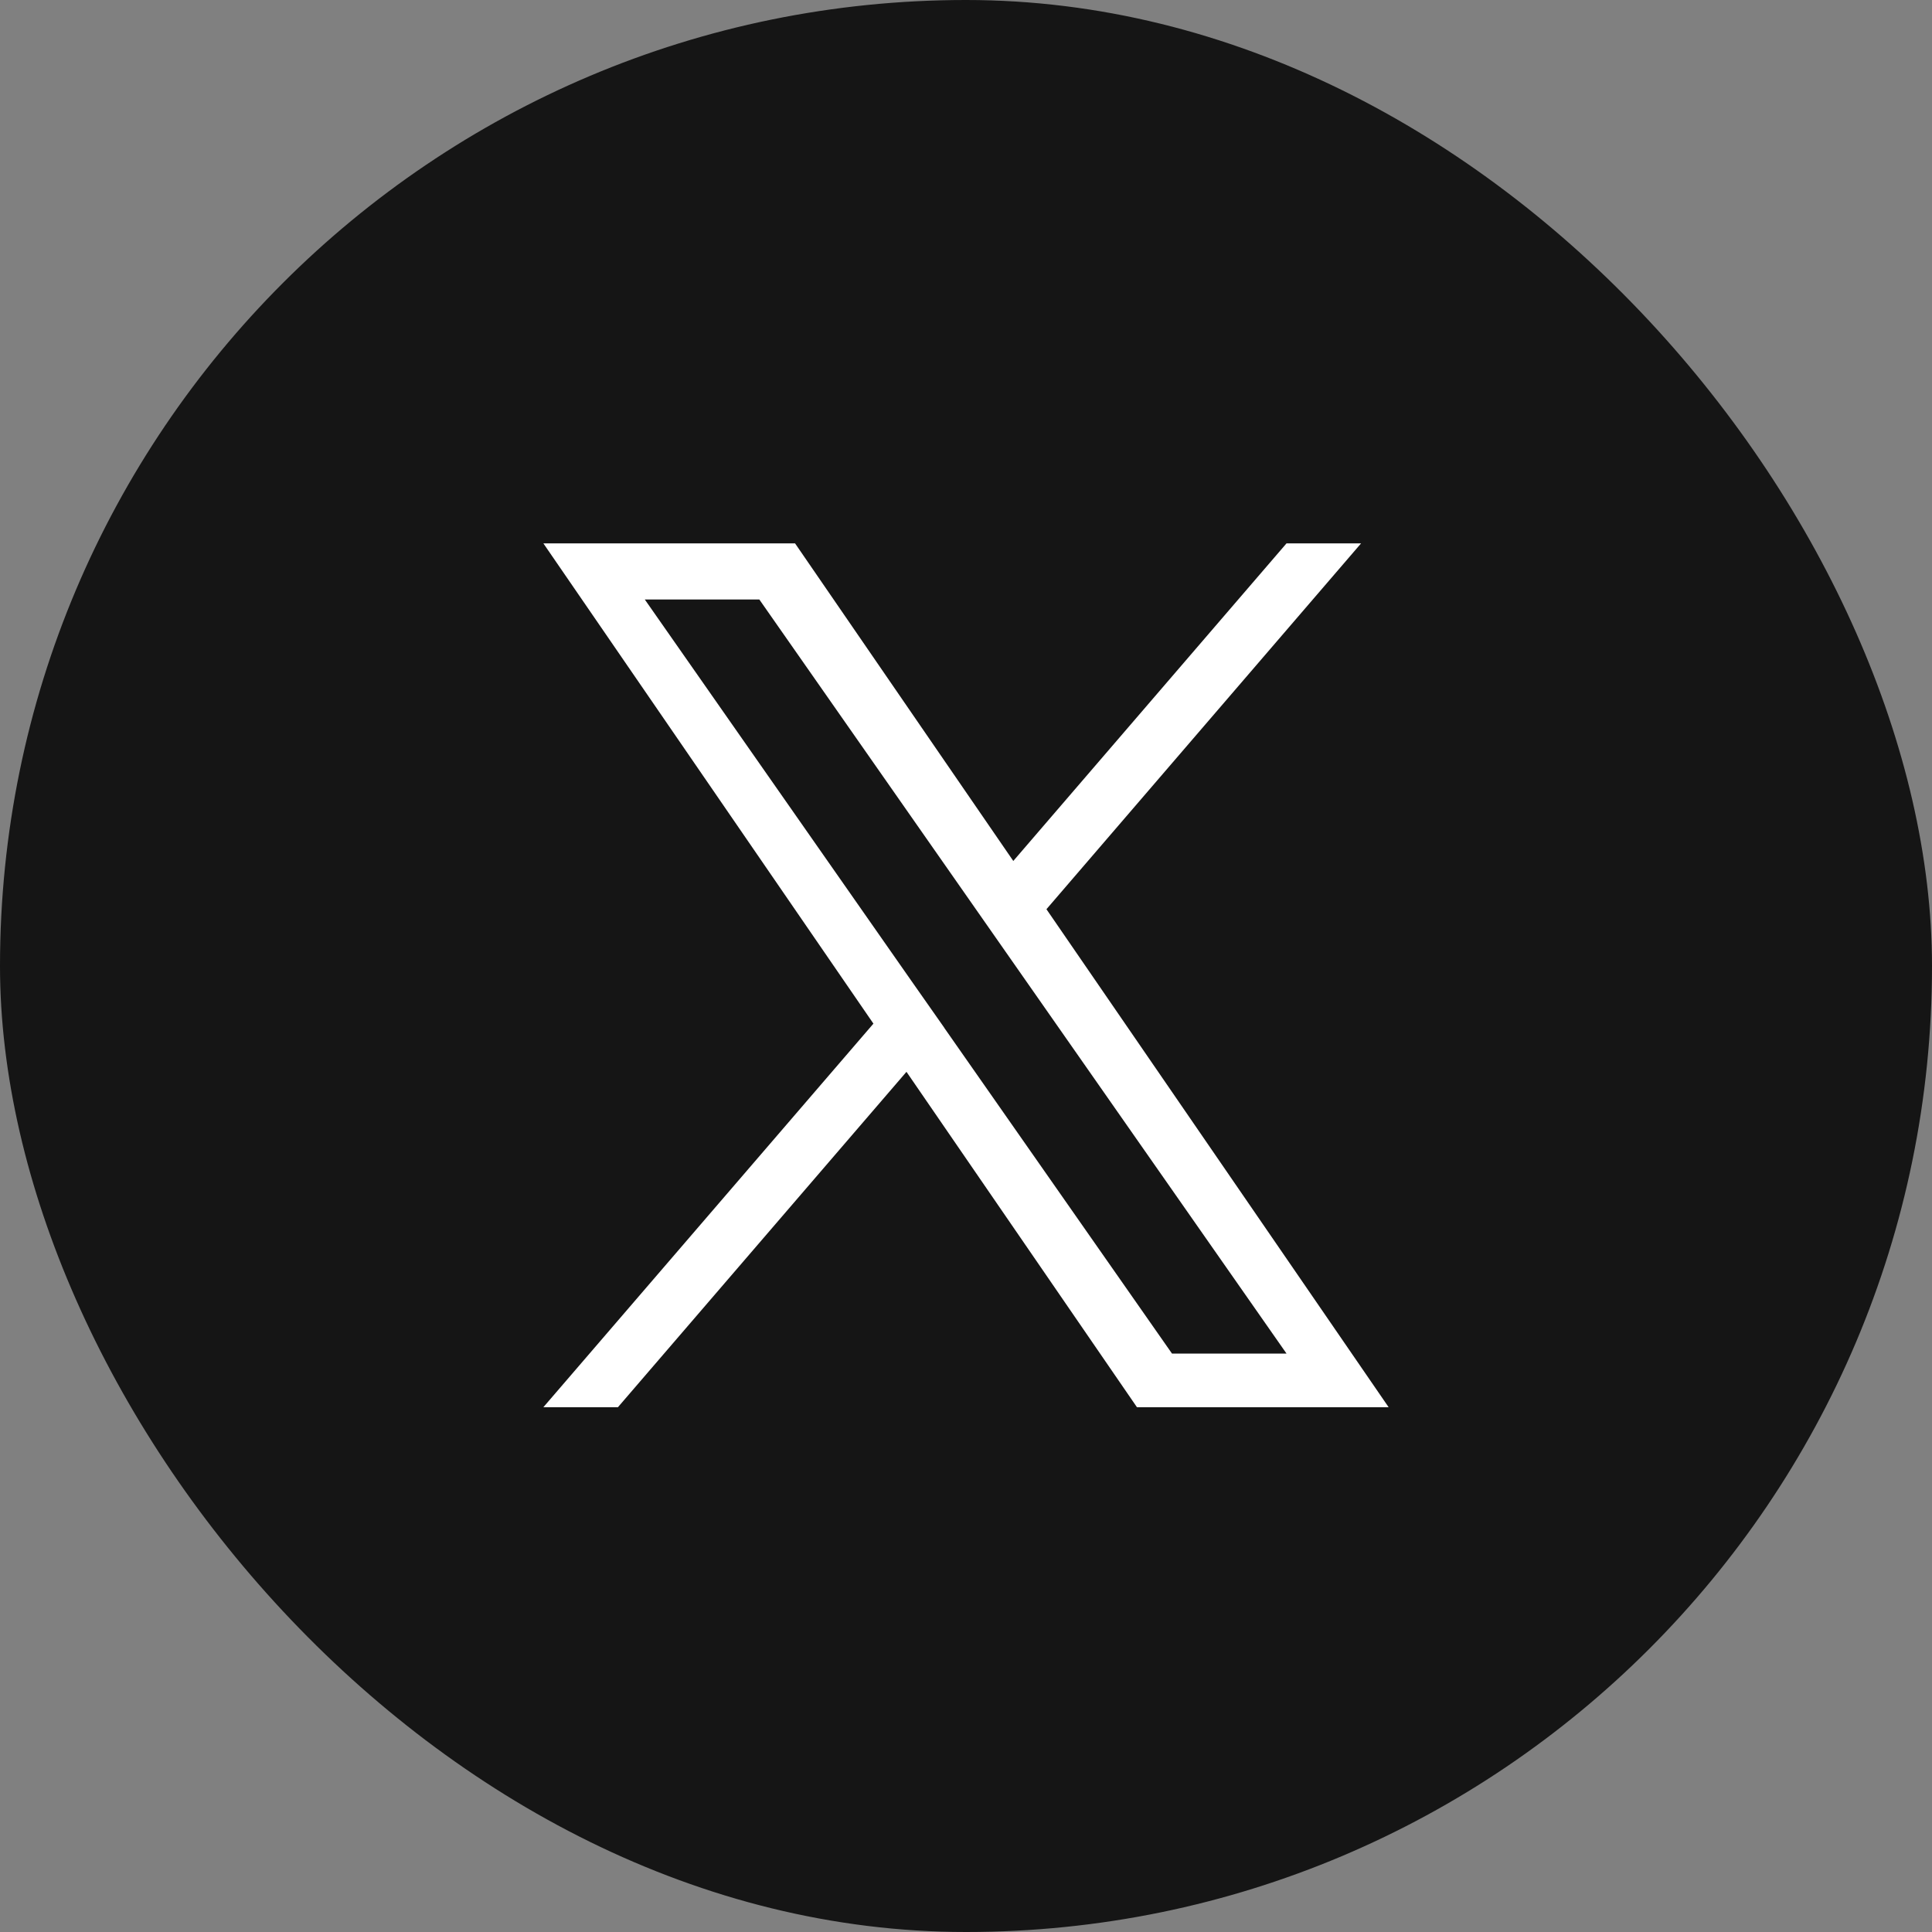
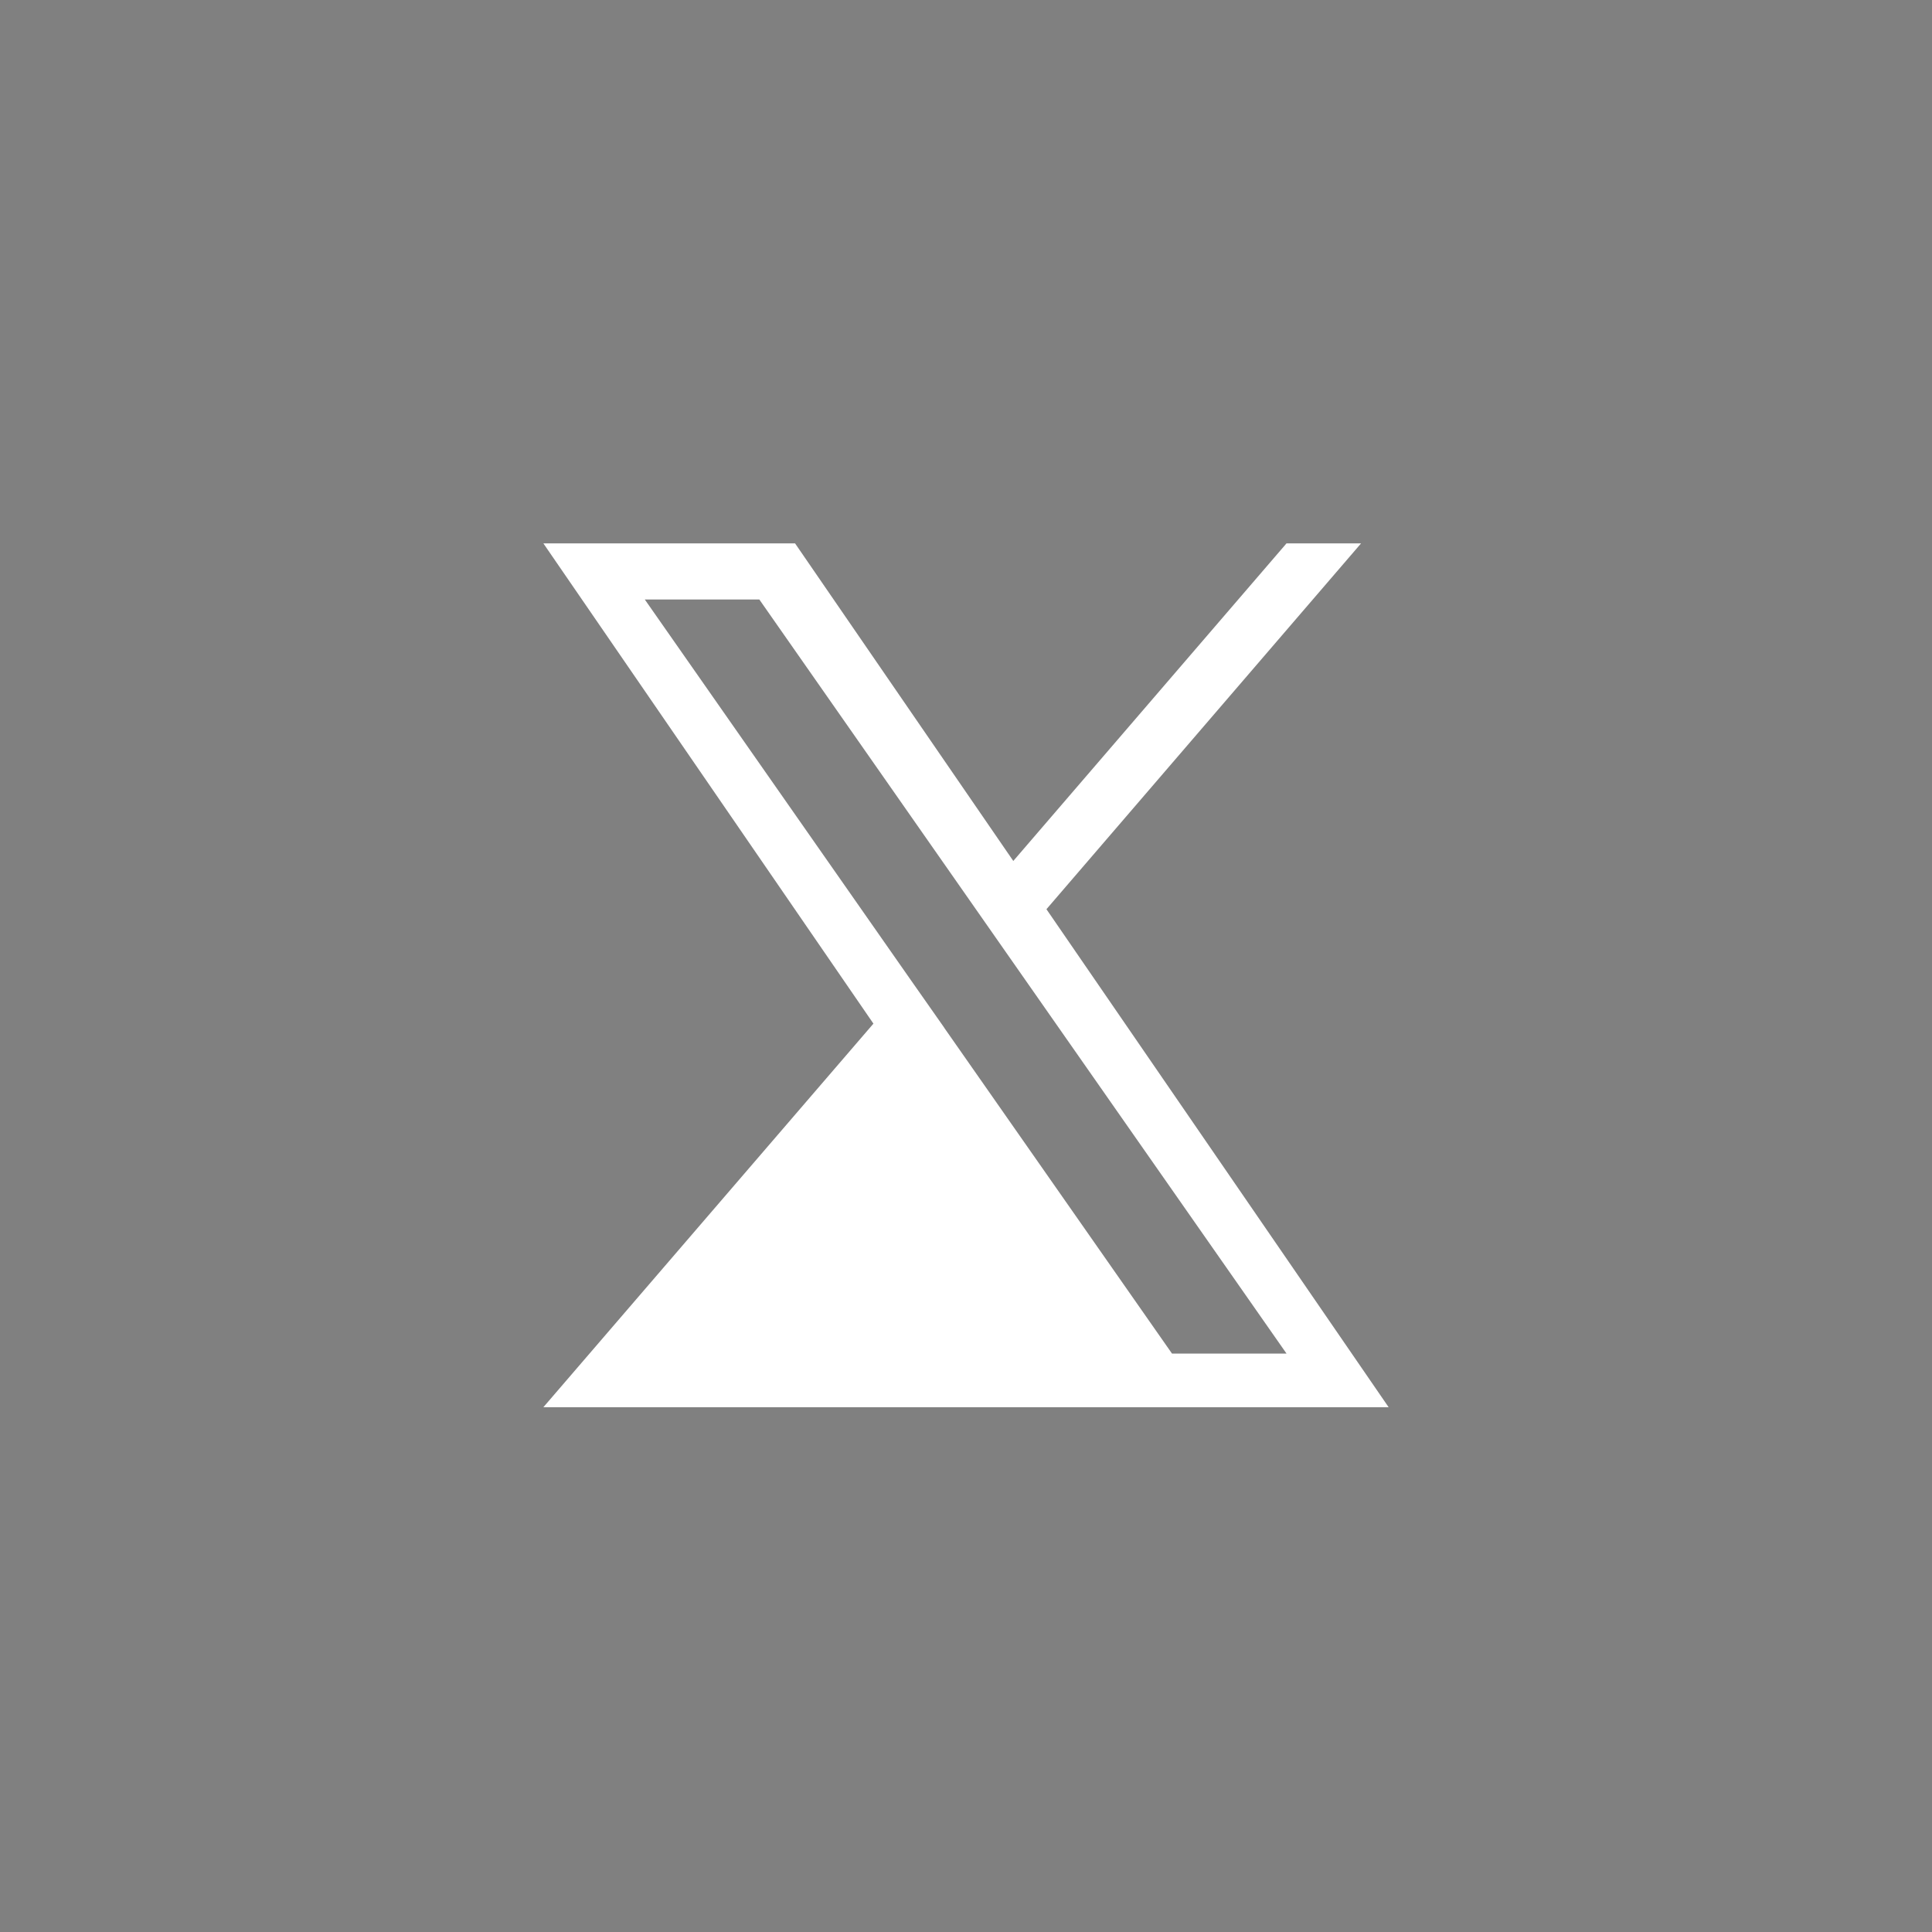
<svg xmlns="http://www.w3.org/2000/svg" width="96" height="96" viewBox="0 0 96 96">
  <rect x="0" y="0" width="96" height="96" fill="#808080" stroke="none" />
  <g id="グループ_5592" data-name="グループ 5592" transform="translate(-612 -7061)">
-     <rect id="長方形_1670" data-name="長方形 1670" width="96" height="96" rx="48" transform="translate(612 7061)" fill="#151515" />
-     <path id="logo" d="M25,18.175,40.631,0H36.926L23.35,15.781,12.506,0H0L16.4,23.864,0,42.923H3.705L18.042,26.258,29.494,42.923H42L24.995,18.175Zm-5.075,5.9L18.259,21.7,5.04,2.789h5.691L21.4,18.049l1.661,2.376L36.928,40.26H31.237L19.921,24.075Z" transform="translate(639 7088)" fill="#fff" />
+     <path id="logo" d="M25,18.175,40.631,0H36.926L23.35,15.781,12.506,0H0L16.4,23.864,0,42.923H3.705H42L24.995,18.175Zm-5.075,5.9L18.259,21.7,5.04,2.789h5.691L21.4,18.049l1.661,2.376L36.928,40.26H31.237L19.921,24.075Z" transform="translate(639 7088)" fill="#fff" />
  </g>
</svg>